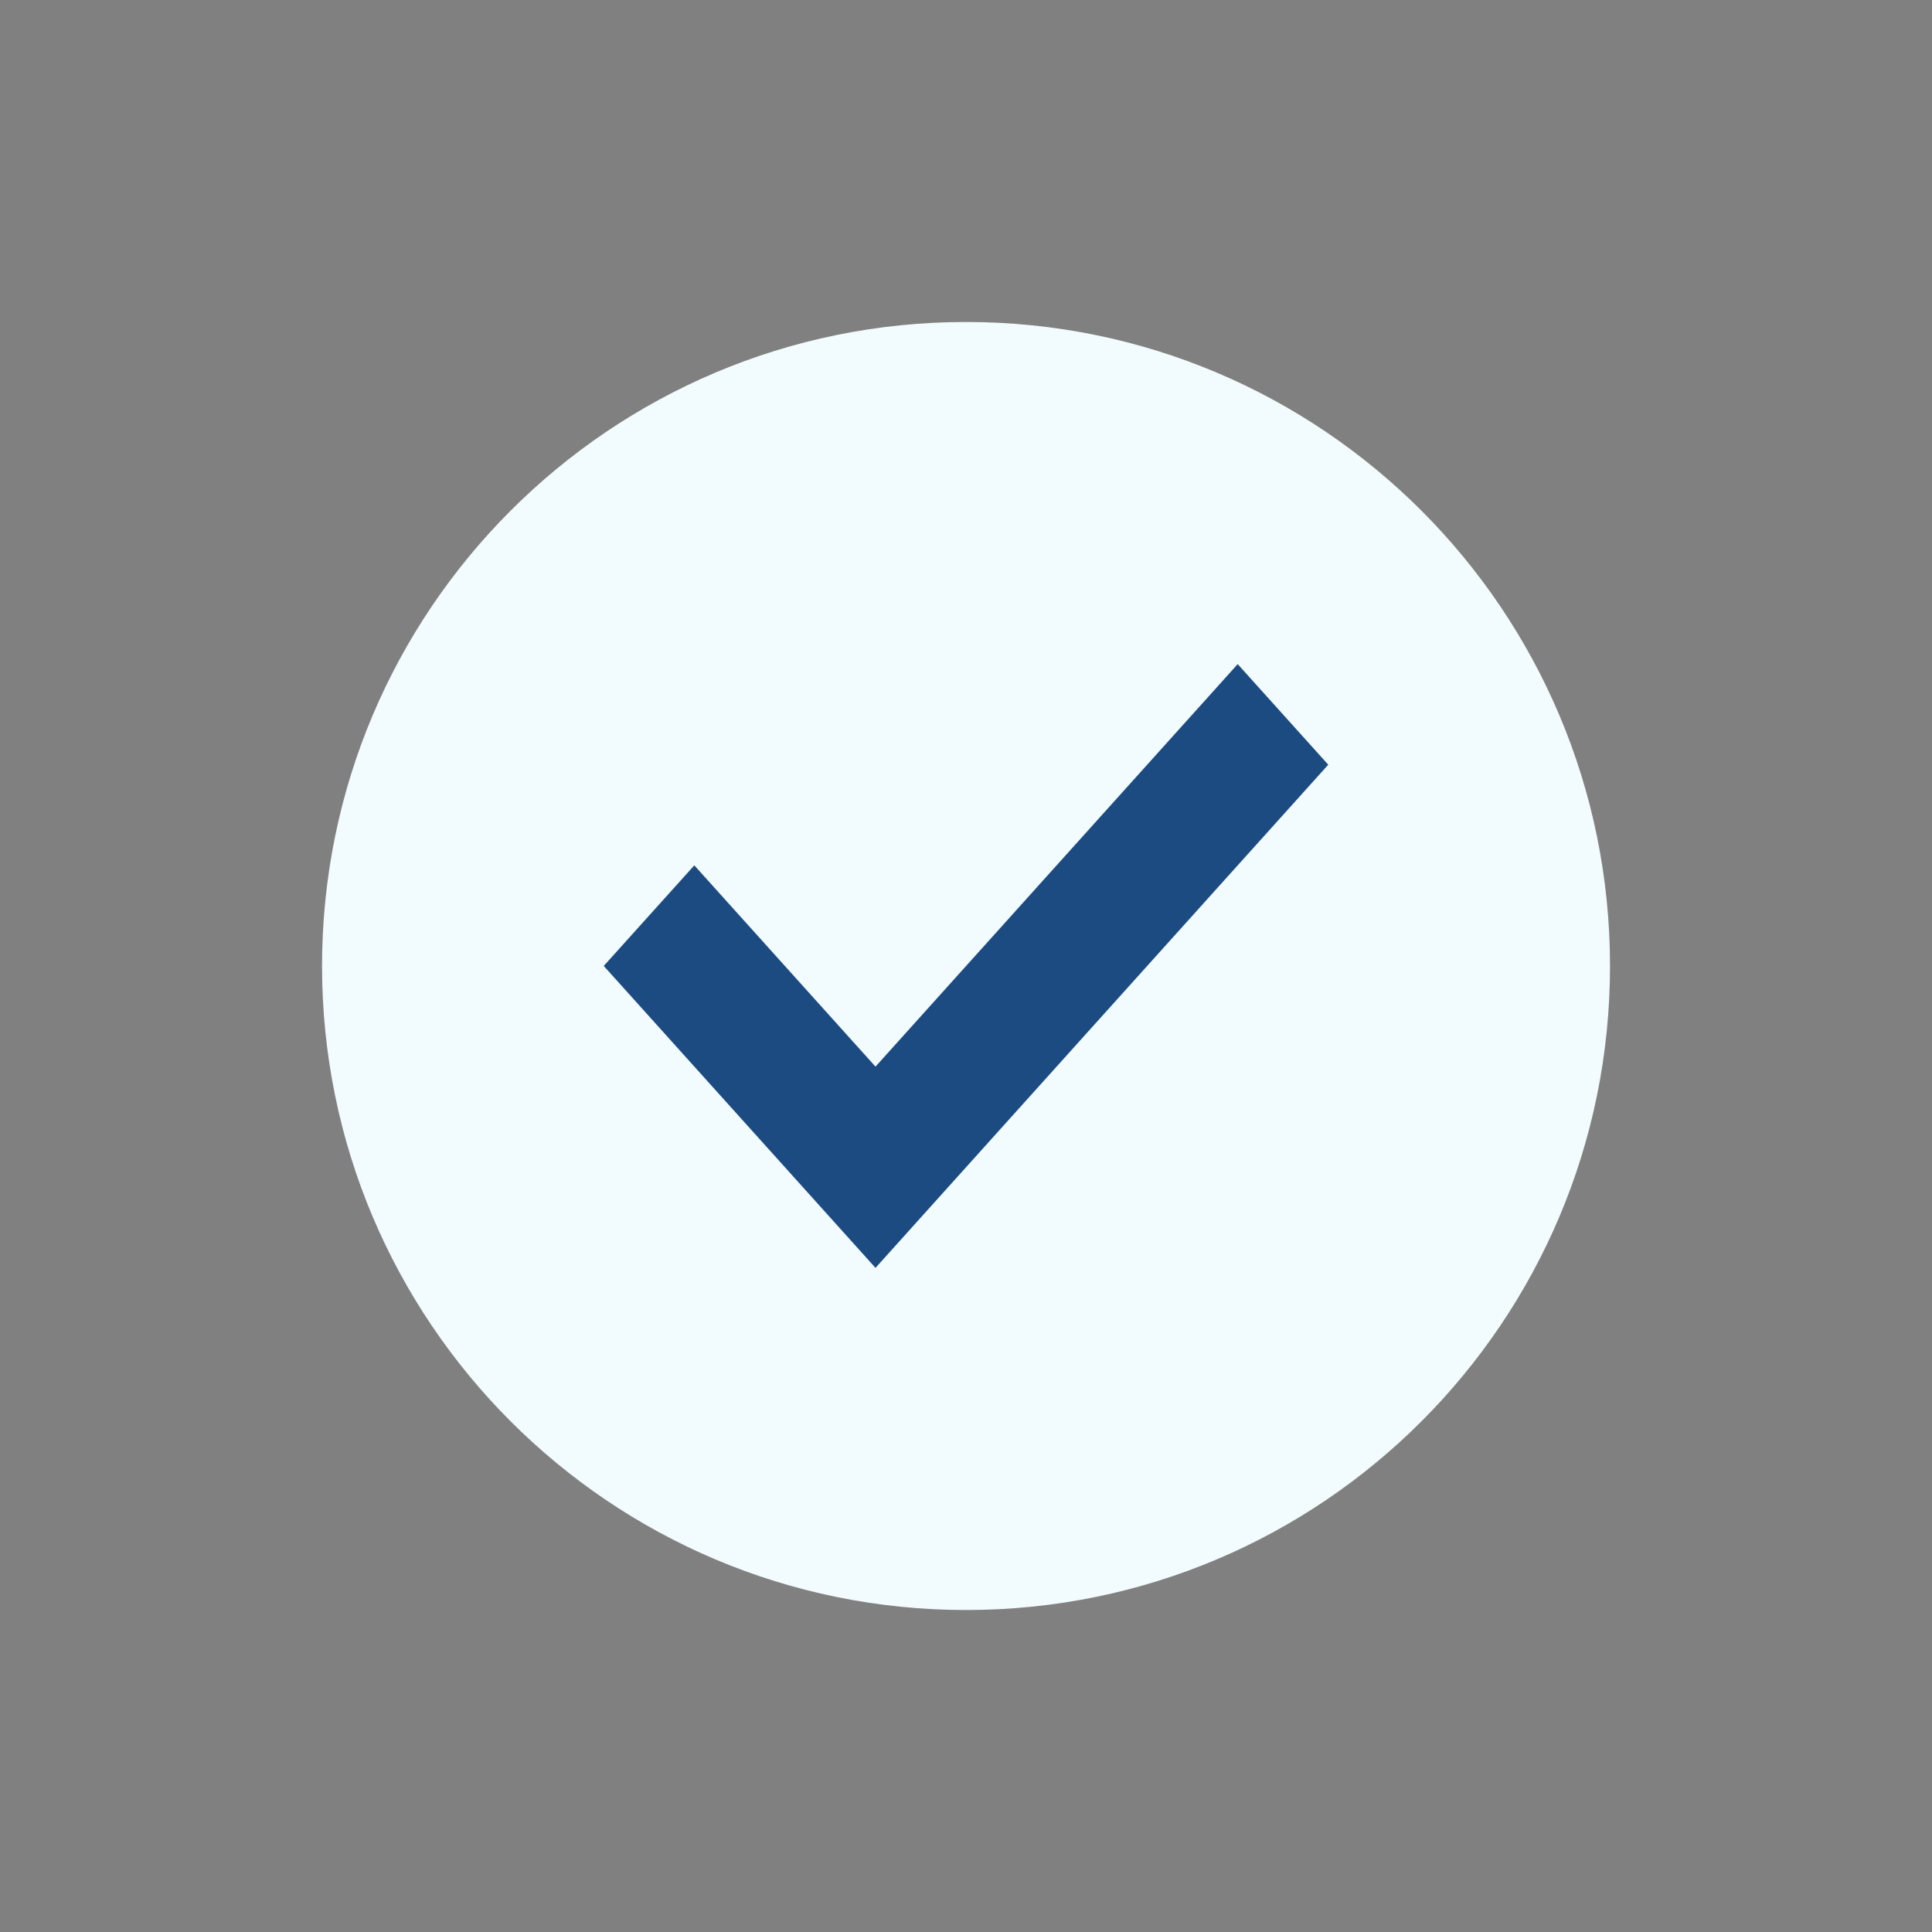
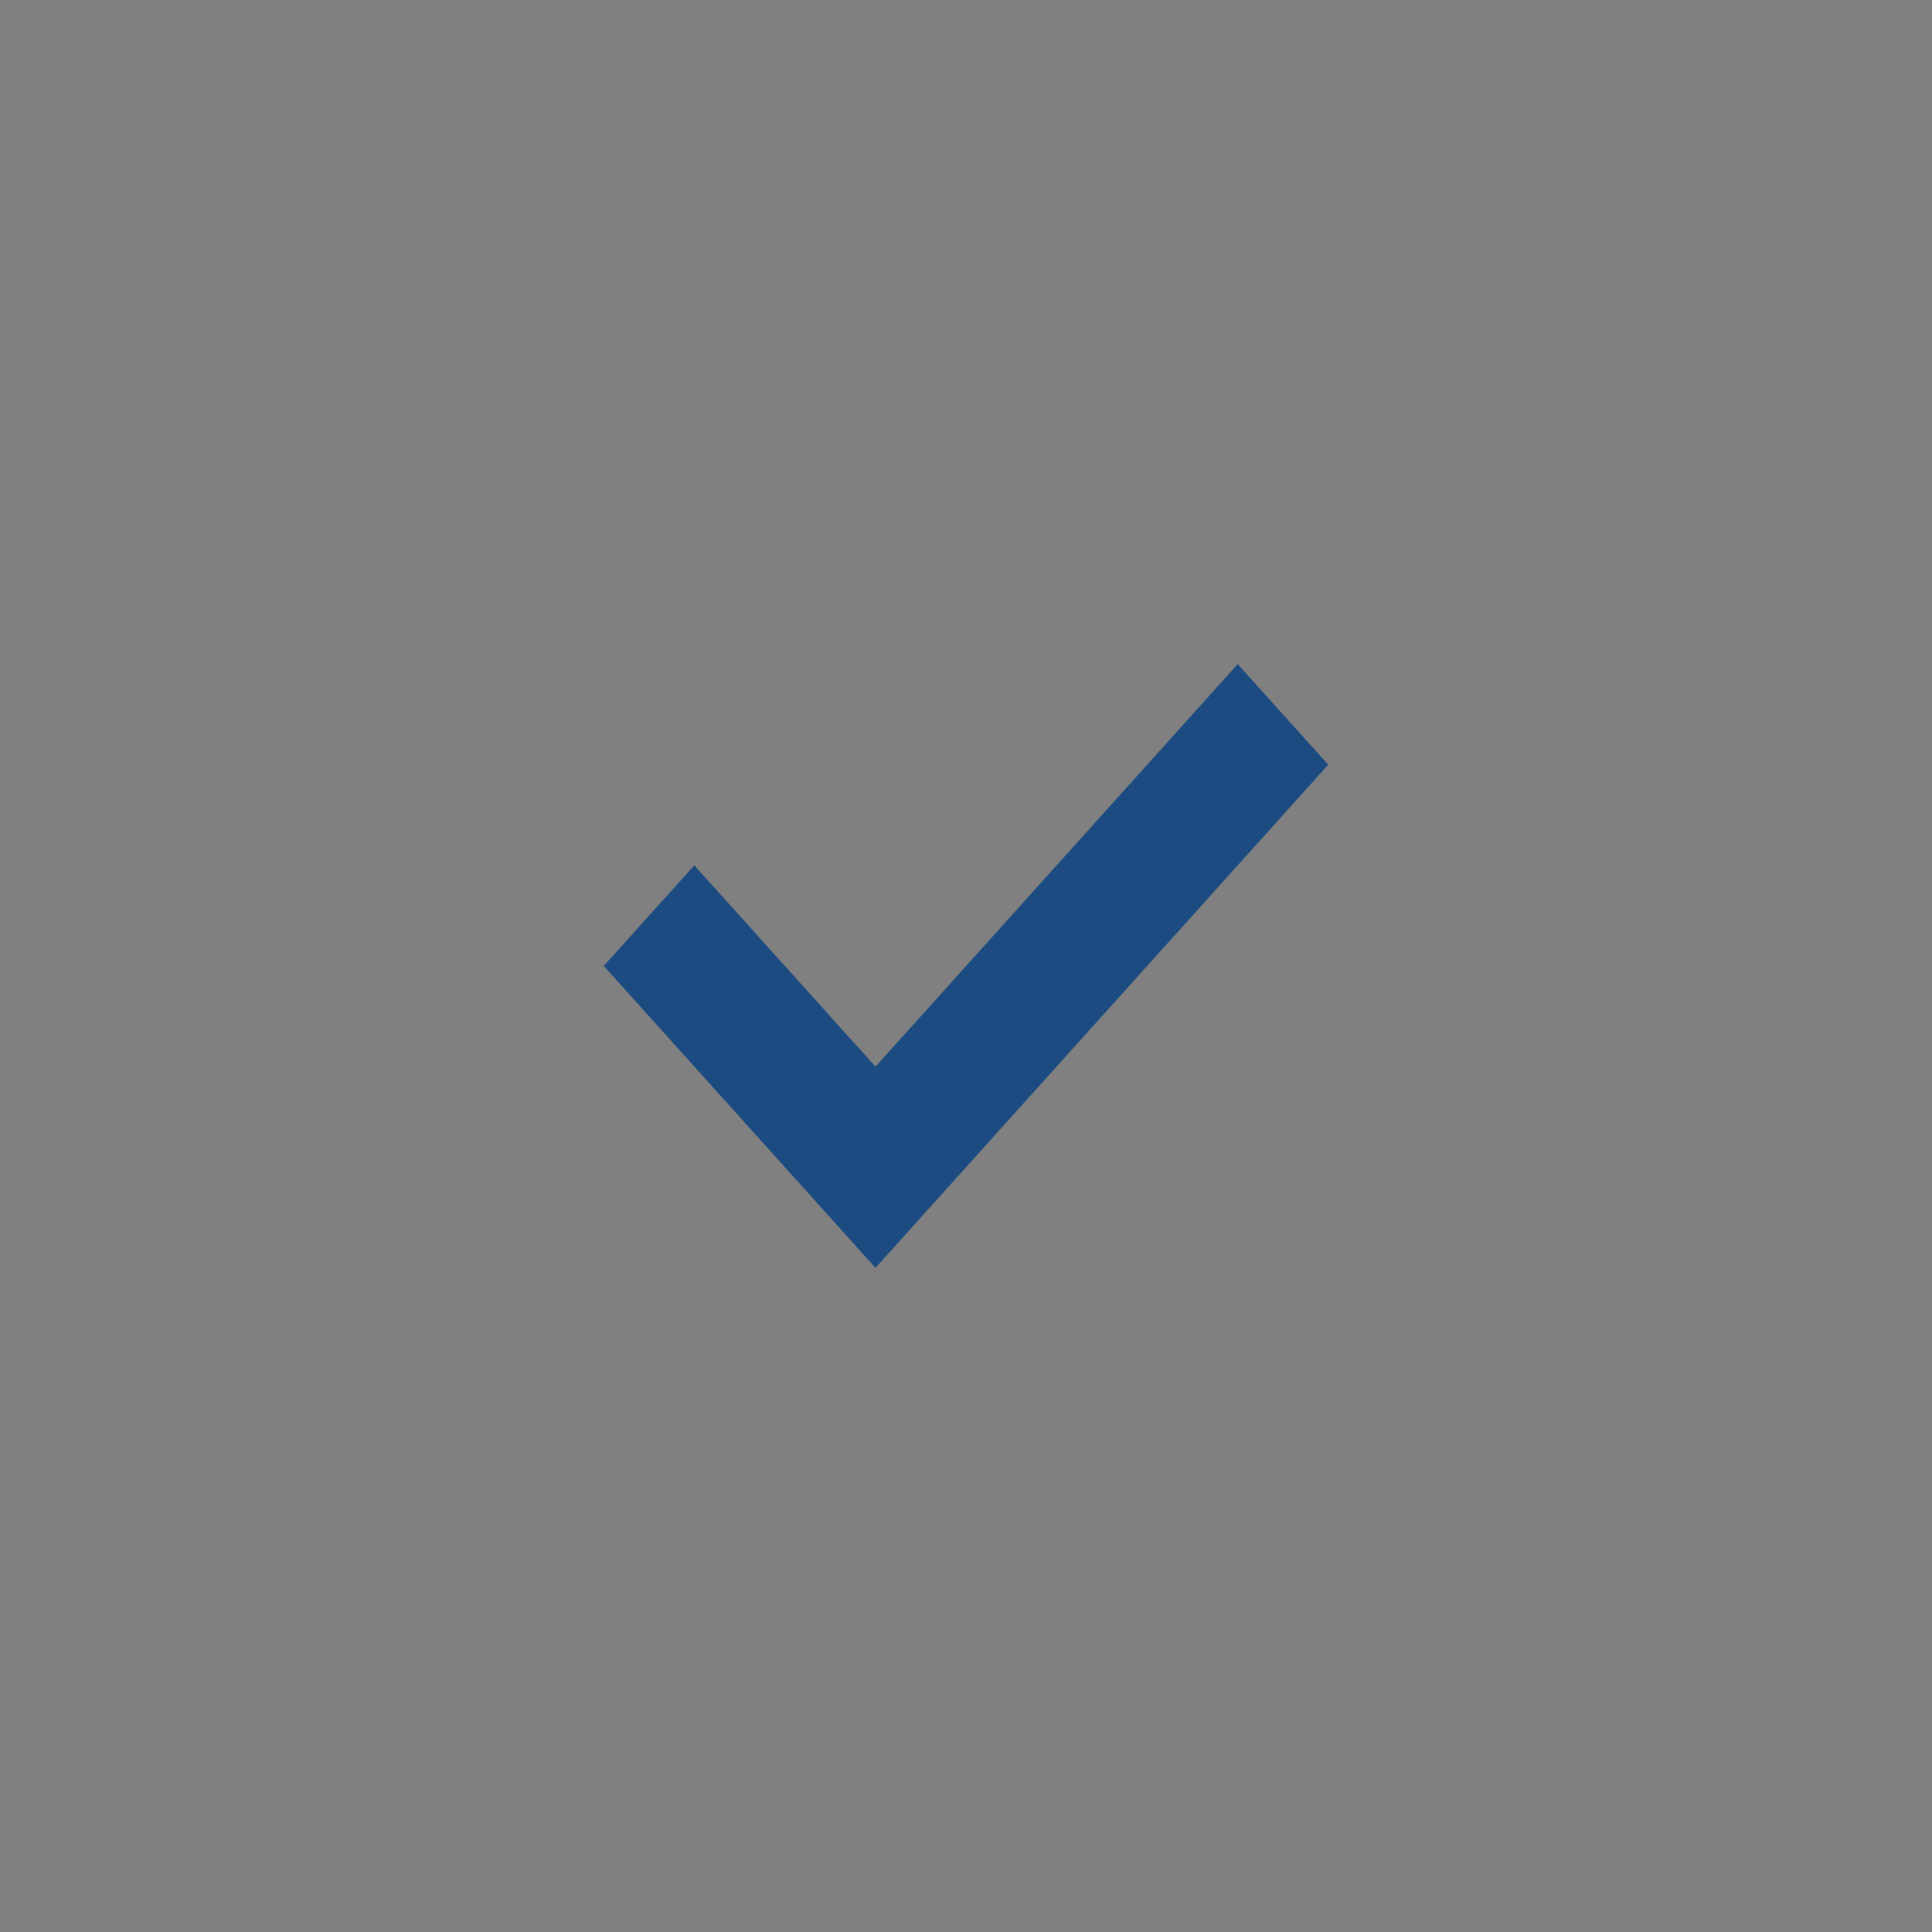
<svg xmlns="http://www.w3.org/2000/svg" viewBox="0 0 32 32" fill="none">
  <rect x="0" y="0" width="32" height="32" fill="#808080" stroke="none" />
-   <path fill-rule="evenodd" clip-rule="evenodd" d="M5.334 16C5.334 21.891 10.11 26.667 16.001 26.667C21.892 26.667 26.667 21.891 26.667 16C26.667 10.109 21.892 5.333 16.001 5.333C10.11 5.333 5.334 10.109 5.334 16Z" style="fill: rgb(242, 251, 253);" />
  <path d="M14.501 21L22 12.666L20.5 11L14.501 17.667L11.5 14.333L10 15.999L14.501 21Z" style="fill: rgb(28, 75, 130);" />
</svg>